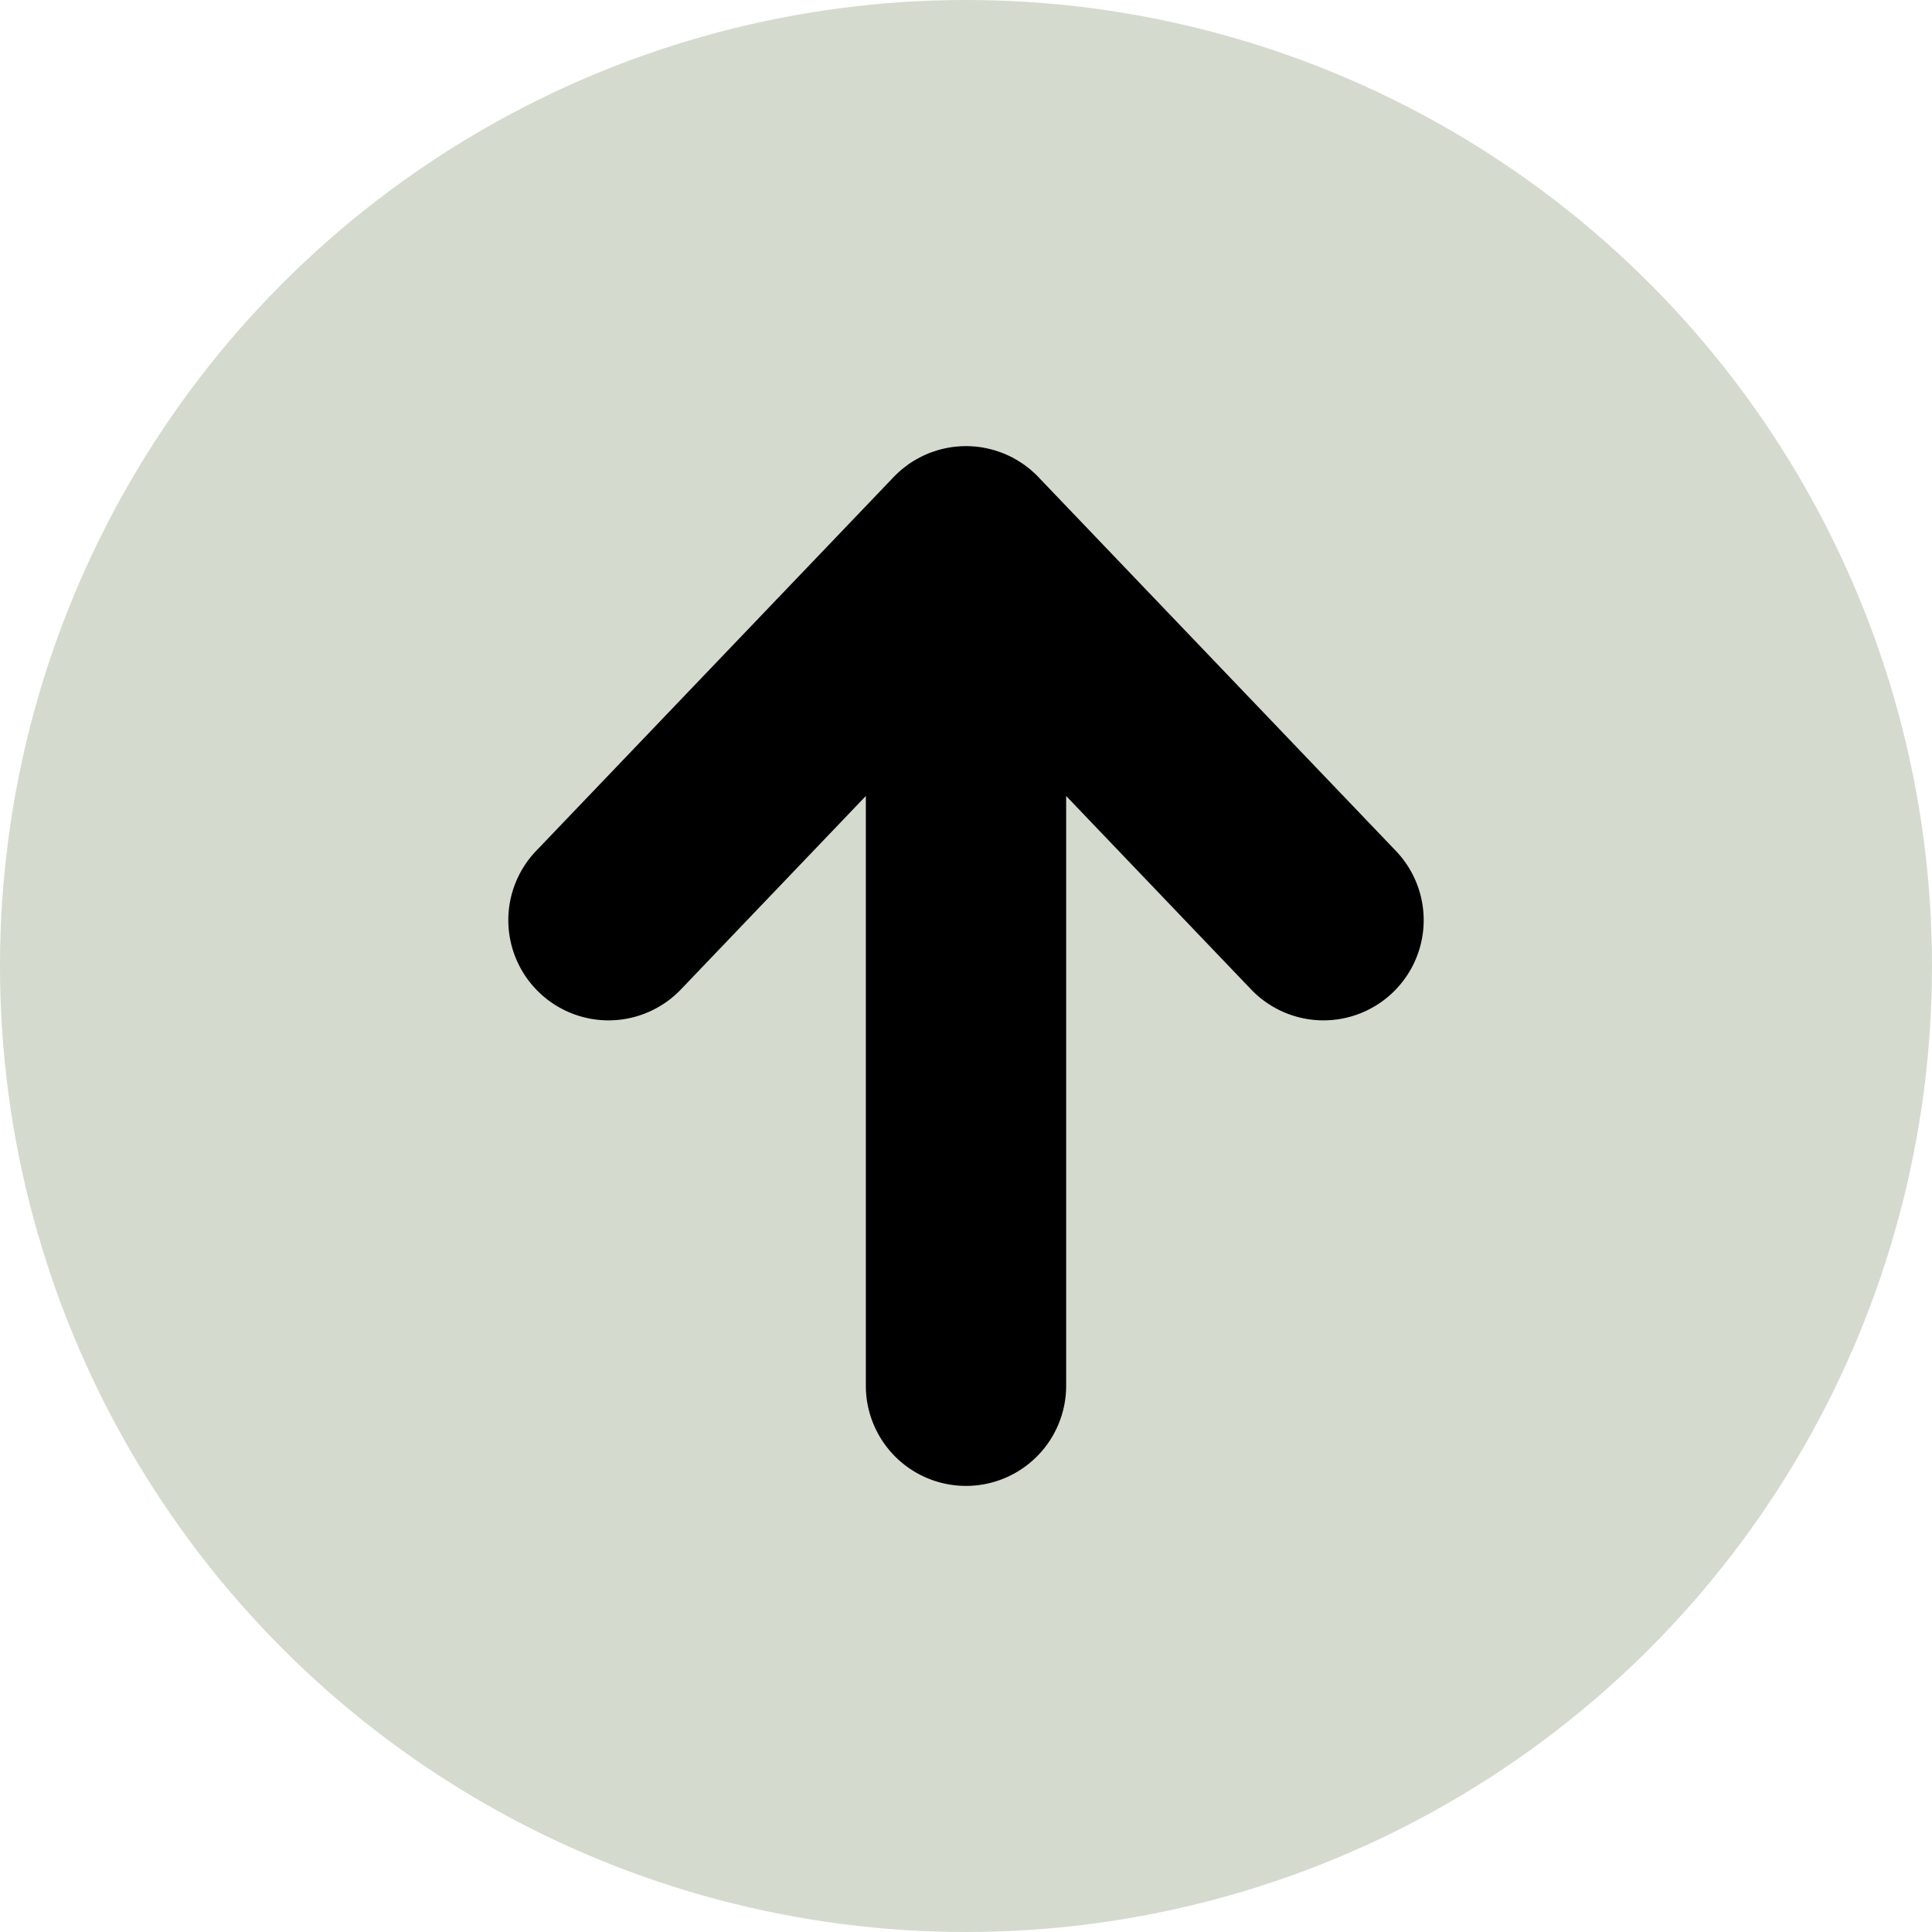
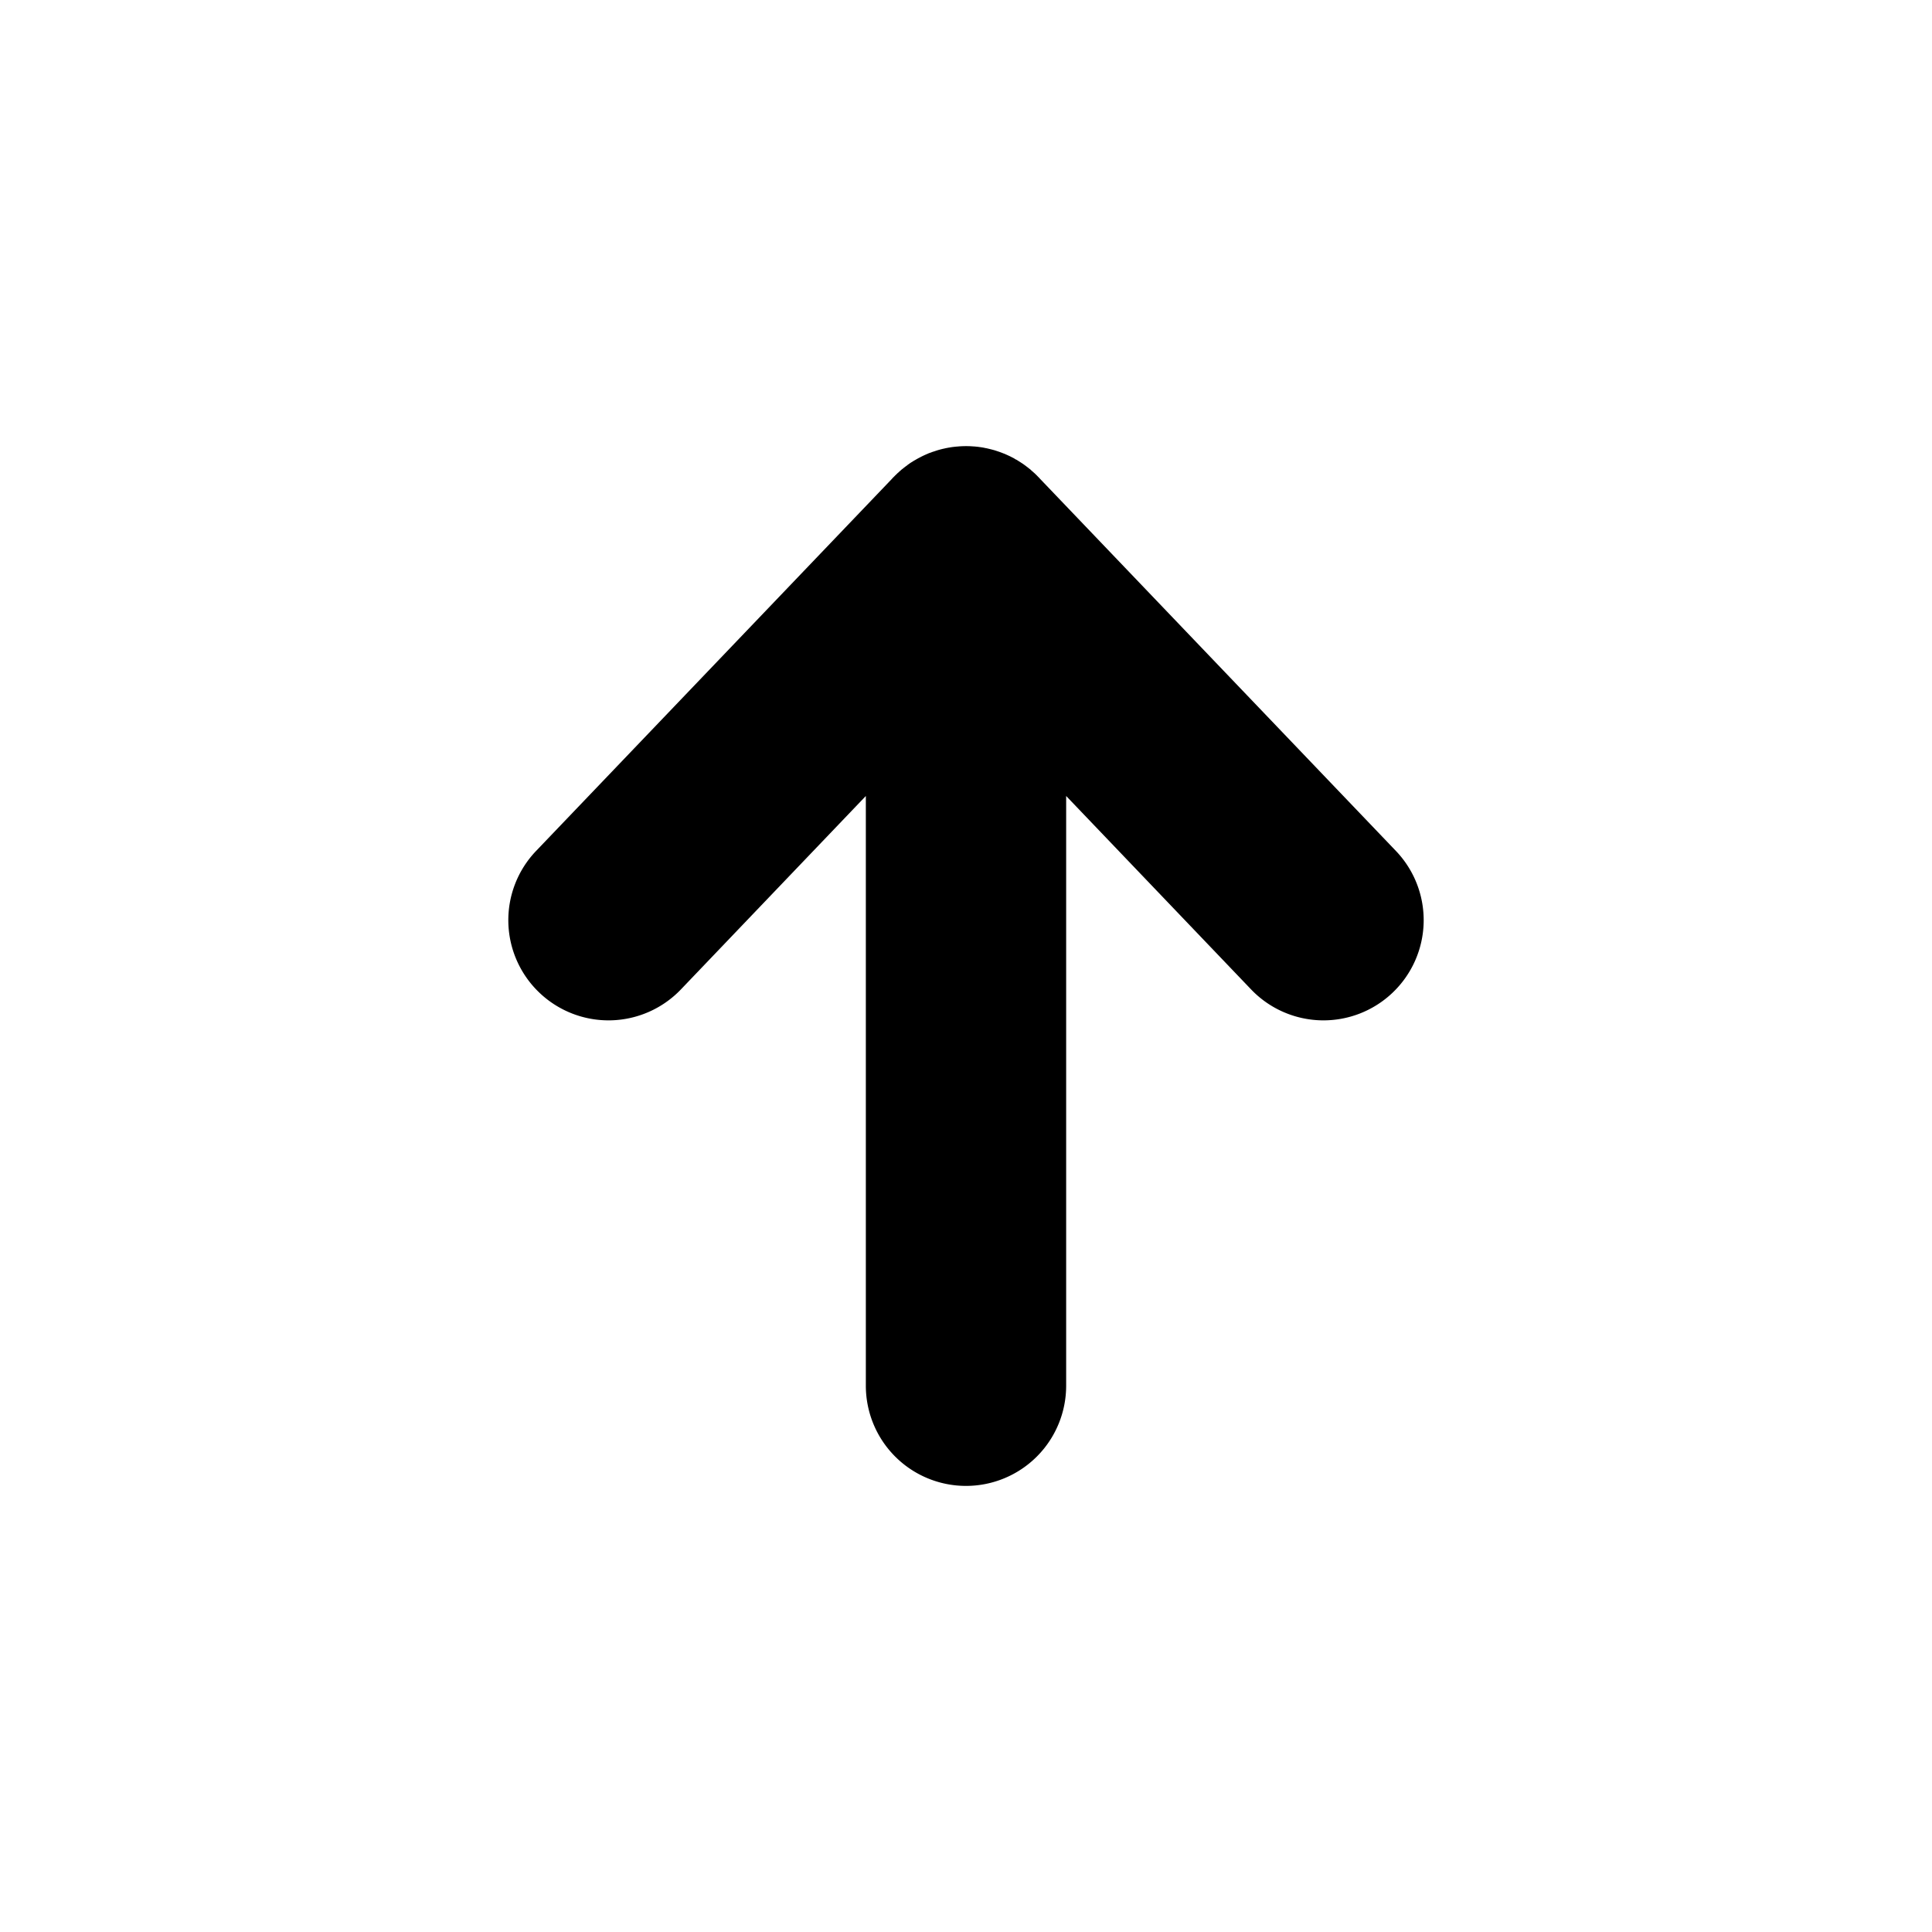
<svg xmlns="http://www.w3.org/2000/svg" xmlns:ns1="http://www.inkscape.org/namespaces/inkscape" xmlns:ns2="http://sodipodi.sourceforge.net/DTD/sodipodi-0.dtd" width="50mm" height="50mm" viewBox="0 0 50 50" version="1.1" id="svg476" ns1:version="1.0.1 (3bc2e813f5, 2020-09-07)" ns2:docname="top.svg">
  <defs id="defs470" />
  <ns2:namedview id="base" pagecolor="#ffffff" bordercolor="#666666" borderopacity="1.0" ns1:pageopacity="0.0" ns1:pageshadow="2" ns1:zoom="2.9157083" ns1:cx="94.488189" ns1:cy="94.488189" ns1:document-units="mm" ns1:current-layer="layer1" ns1:document-rotation="0" showgrid="false" ns1:window-width="1366" ns1:window-height="705" ns1:window-x="-8" ns1:window-y="-8" ns1:window-maximized="1" />
  <g ns1:label="Capa 1" ns1:groupmode="layer" id="layer1" transform="translate(0,-247)">
-     <circle style="fill:#d4dace;fill-opacity:1;fill-rule:evenodd;stroke:none;stroke-width:2.5;stroke-linecap:round;stroke-miterlimit:4;stroke-dasharray:none;stop-color:#000000" id="path881" cx="25" cy="272" r="25" />
-     <path style="color:#000000;font-style:normal;font-variant:normal;font-weight:normal;font-stretch:normal;font-size:medium;line-height:normal;font-family:sans-serif;font-variant-ligatures:normal;font-variant-position:normal;font-variant-caps:normal;font-variant-numeric:normal;font-variant-alternates:normal;font-variant-east-asian:normal;font-feature-settings:normal;font-variation-settings:normal;text-indent:0;text-align:start;text-decoration:none;text-decoration-line:none;text-decoration-style:solid;text-decoration-color:#000000;letter-spacing:normal;word-spacing:normal;text-transform:none;writing-mode:lr-tb;direction:ltr;text-orientation:mixed;dominant-baseline:auto;baseline-shift:baseline;text-anchor:start;white-space:normal;shape-padding:0;shape-margin:0;inline-size:0;clip-rule:nonzero;display:inline;overflow:visible;visibility:visible;isolation:auto;mix-blend-mode:normal;color-interpolation:sRGB;color-interpolation-filters:linearRGB;solid-color:#000000;solid-opacity:1;vector-effect:none;fill:#000000;fill-opacity:1;fill-rule:nonzero;stroke:none;stroke-width:5.185;stroke-linecap:round;stroke-linejoin:miter;stroke-miterlimit:4;stroke-dasharray:none;stroke-dashoffset:0;stroke-opacity:1;color-rendering:auto;image-rendering:auto;shape-rendering:auto;text-rendering:auto;enable-background:accumulate;stop-color:#000000;stop-opacity:1;opacity:1" d="M 25 258.545 A 2.592 2.592 0 0 0 24.947 258.547 A 2.592 2.592 0 0 0 24.928 258.547 A 2.592 2.592 0 0 0 24.922 258.547 A 2.592 2.592 0 0 0 24.812 258.553 A 2.592 2.592 0 0 0 24.793 258.555 A 2.592 2.592 0 0 0 24.678 258.566 A 2.592 2.592 0 0 0 24.658 258.568 A 2.592 2.592 0 0 0 24.605 258.576 A 2.592 2.592 0 0 0 24.596 258.578 A 2.592 2.592 0 0 0 24.59 258.578 A 2.592 2.592 0 0 0 24.572 258.582 A 2.592 2.592 0 0 0 24.543 258.586 A 2.592 2.592 0 0 0 24.525 258.59 A 2.592 2.592 0 0 0 24.502 258.594 A 2.592 2.592 0 0 0 24.492 258.596 A 2.592 2.592 0 0 0 24.463 258.602 A 2.592 2.592 0 0 0 24.434 258.609 A 2.592 2.592 0 0 0 24.424 258.611 A 2.592 2.592 0 0 0 24.406 258.615 A 2.592 2.592 0 0 0 24.393 258.617 A 2.592 2.592 0 0 0 24.389 258.619 A 2.592 2.592 0 0 0 24.365 258.625 A 2.592 2.592 0 0 0 24.297 258.643 A 2.592 2.592 0 0 0 24.279 258.648 A 2.592 2.592 0 0 0 24.223 258.666 A 2.592 2.592 0 0 0 24.158 258.688 A 2.592 2.592 0 0 0 24.154 258.688 A 2.592 2.592 0 0 0 24.145 258.691 A 2.592 2.592 0 0 0 24.133 258.695 A 2.592 2.592 0 0 0 24.123 258.699 A 2.592 2.592 0 0 0 24.092 258.711 A 2.592 2.592 0 0 0 24.031 258.732 A 2.592 2.592 0 0 0 24.023 258.736 A 2.592 2.592 0 0 0 24.016 258.74 A 2.592 2.592 0 0 0 24.006 258.744 A 2.592 2.592 0 0 0 23.9 258.791 A 2.592 2.592 0 0 0 23.883 258.799 A 2.592 2.592 0 0 0 23.803 258.84 A 2.592 2.592 0 0 0 23.779 258.852 A 2.592 2.592 0 0 0 23.723 258.883 A 2.592 2.592 0 0 0 23.684 258.906 A 2.592 2.592 0 0 0 23.662 258.918 A 2.592 2.592 0 0 0 23.658 258.92 A 2.592 2.592 0 0 0 23.6 258.957 A 2.592 2.592 0 0 0 23.592 258.961 A 2.592 2.592 0 0 0 23.562 258.98 A 2.592 2.592 0 0 0 23.547 258.99 A 2.592 2.592 0 0 0 23.531 259.002 A 2.592 2.592 0 0 0 23.482 259.037 A 2.592 2.592 0 0 0 23.477 259.043 A 2.592 2.592 0 0 0 23.434 259.074 A 2.592 2.592 0 0 0 23.422 259.082 A 2.592 2.592 0 0 0 23.416 259.088 A 2.592 2.592 0 0 0 23.4 259.1 A 2.592 2.592 0 0 0 23.352 259.139 A 2.592 2.592 0 0 0 23.34 259.146 A 2.592 2.592 0 0 0 23.332 259.154 A 2.592 2.592 0 0 0 23.301 259.182 A 2.592 2.592 0 0 0 23.273 259.205 A 2.592 2.592 0 0 0 23.27 259.209 A 2.592 2.592 0 0 0 23.26 259.219 A 2.592 2.592 0 0 0 23.254 259.225 A 2.592 2.592 0 0 0 23.23 259.244 A 2.592 2.592 0 0 0 23.217 259.258 A 2.592 2.592 0 0 0 23.215 259.26 A 2.592 2.592 0 0 0 23.209 259.264 A 2.592 2.592 0 0 0 23.209 259.266 A 2.592 2.592 0 0 0 23.182 259.291 A 2.592 2.592 0 0 0 23.139 259.334 A 2.592 2.592 0 0 0 23.127 259.346 A 2.592 2.592 0 0 0 23.113 259.359 A 2.592 2.592 0 0 0 23.088 259.387 A 2.592 2.592 0 0 0 23.078 259.398 L 13.875 269.021 A 2.592 2.592 0 0 0 13.957 272.688 A 2.592 2.592 0 0 0 17.623 272.605 L 22.408 267.6 L 22.408 282.861 A 2.592 2.592 0 0 0 25 285.455 A 2.592 2.592 0 0 0 27.592 282.861 L 27.592 267.6 L 32.377 272.605 A 2.592 2.592 0 0 0 36.043 272.688 A 2.592 2.592 0 0 0 36.125 269.021 L 26.93 259.406 A 2.592 2.592 0 0 0 26.906 259.381 L 26.895 259.367 A 2.592 2.592 0 0 0 26.873 259.346 A 2.592 2.592 0 0 0 26.799 259.271 A 2.592 2.592 0 0 0 26.791 259.264 A 2.592 2.592 0 0 0 26.777 259.25 A 2.592 2.592 0 0 0 26.746 259.223 A 2.592 2.592 0 0 0 26.738 259.215 A 2.592 2.592 0 0 0 26.699 259.182 A 2.592 2.592 0 0 0 26.691 259.174 A 2.592 2.592 0 0 0 26.676 259.16 A 2.592 2.592 0 0 0 26.668 259.152 A 2.592 2.592 0 0 0 26.625 259.119 A 2.592 2.592 0 0 0 26.592 259.092 A 2.592 2.592 0 0 0 26.586 259.088 A 2.592 2.592 0 0 0 26.576 259.082 A 2.592 2.592 0 0 0 26.572 259.078 A 2.592 2.592 0 0 0 26.57 259.076 A 2.592 2.592 0 0 0 26.568 259.074 A 2.592 2.592 0 0 0 26.529 259.045 A 2.592 2.592 0 0 0 26.477 259.008 A 2.592 2.592 0 0 0 26.461 258.996 A 2.592 2.592 0 0 0 26.447 258.988 A 2.592 2.592 0 0 0 26.375 258.941 A 2.592 2.592 0 0 0 26.363 258.934 A 2.592 2.592 0 0 0 26.35 258.926 A 2.592 2.592 0 0 0 26.348 258.924 A 2.592 2.592 0 0 0 26.303 258.896 A 2.592 2.592 0 0 0 26.297 258.895 A 2.592 2.592 0 0 0 26.279 258.885 A 2.592 2.592 0 0 0 26.275 258.883 A 2.592 2.592 0 0 0 26.248 258.865 A 2.592 2.592 0 0 0 26.24 258.861 A 2.592 2.592 0 0 0 26.23 258.855 A 2.592 2.592 0 0 0 26.188 258.834 A 2.592 2.592 0 0 0 26.184 258.832 A 2.592 2.592 0 0 0 26.127 258.803 A 2.592 2.592 0 0 0 26.109 258.795 A 2.592 2.592 0 0 0 26.061 258.773 A 2.592 2.592 0 0 0 25.986 258.74 A 2.592 2.592 0 0 0 25.963 258.732 A 2.592 2.592 0 0 0 25.936 258.721 A 2.592 2.592 0 0 0 25.877 258.699 A 2.592 2.592 0 0 0 25.809 258.676 A 2.592 2.592 0 0 0 25.748 258.656 A 2.592 2.592 0 0 0 25.73 258.65 A 2.592 2.592 0 0 0 25.713 258.646 A 2.592 2.592 0 0 0 25.68 258.637 A 2.592 2.592 0 0 0 25.617 258.621 A 2.592 2.592 0 0 0 25.566 258.609 A 2.592 2.592 0 0 0 25.547 258.604 A 2.592 2.592 0 0 0 25.492 258.594 A 2.592 2.592 0 0 0 25.486 258.592 A 2.592 2.592 0 0 0 25.467 258.588 A 2.592 2.592 0 0 0 25.457 258.586 A 2.592 2.592 0 0 0 25.371 258.572 A 2.592 2.592 0 0 0 25.352 258.57 A 2.592 2.592 0 0 0 25.297 258.562 A 2.592 2.592 0 0 0 25.281 258.561 A 2.592 2.592 0 0 0 25.246 258.557 A 2.592 2.592 0 0 0 25.217 258.555 A 2.592 2.592 0 0 0 25.199 258.553 A 2.592 2.592 0 0 0 25.184 258.553 A 2.592 2.592 0 0 0 25.086 258.547 A 2.592 2.592 0 0 0 25.062 258.547 A 2.592 2.592 0 0 0 25 258.545 z " id="path886" />
+     <path style="color:#000000;font-style:normal;font-variant:normal;font-weight:normal;font-stretch:normal;font-size:medium;line-height:normal;font-family:sans-serif;font-variant-ligatures:normal;font-variant-position:normal;font-variant-caps:normal;font-variant-numeric:normal;font-variant-alternates:normal;font-variant-east-asian:normal;font-feature-settings:normal;font-variation-settings:normal;text-indent:0;text-align:start;text-decoration:none;text-decoration-line:none;text-decoration-style:solid;text-decoration-color:#000000;letter-spacing:normal;word-spacing:normal;text-transform:none;writing-mode:lr-tb;direction:ltr;text-orientation:mixed;dominant-baseline:auto;baseline-shift:baseline;text-anchor:start;white-space:normal;shape-padding:0;shape-margin:0;inline-size:0;clip-rule:nonzero;display:inline;overflow:visible;visibility:visible;isolation:auto;mix-blend-mode:normal;color-interpolation:sRGB;color-interpolation-filters:linearRGB;solid-color:#000000;solid-opacity:1;vector-effect:none;fill:#000000;fill-opacity:1;fill-rule:nonzero;stroke:none;stroke-width:5.185;stroke-linecap:round;stroke-linejoin:miter;stroke-miterlimit:4;stroke-dasharray:none;stroke-dashoffset:0;stroke-opacity:1;color-rendering:auto;image-rendering:auto;shape-rendering:auto;text-rendering:auto;enable-background:accumulate;stop-color:#000000;stop-opacity:1;opacity:1" d="M 25 258.545 A 2.592 2.592 0 0 0 24.947 258.547 A 2.592 2.592 0 0 0 24.928 258.547 A 2.592 2.592 0 0 0 24.922 258.547 A 2.592 2.592 0 0 0 24.812 258.553 A 2.592 2.592 0 0 0 24.793 258.555 A 2.592 2.592 0 0 0 24.678 258.566 A 2.592 2.592 0 0 0 24.658 258.568 A 2.592 2.592 0 0 0 24.605 258.576 A 2.592 2.592 0 0 0 24.596 258.578 A 2.592 2.592 0 0 0 24.59 258.578 A 2.592 2.592 0 0 0 24.572 258.582 A 2.592 2.592 0 0 0 24.543 258.586 A 2.592 2.592 0 0 0 24.525 258.59 A 2.592 2.592 0 0 0 24.502 258.594 A 2.592 2.592 0 0 0 24.492 258.596 A 2.592 2.592 0 0 0 24.463 258.602 A 2.592 2.592 0 0 0 24.434 258.609 A 2.592 2.592 0 0 0 24.424 258.611 A 2.592 2.592 0 0 0 24.406 258.615 A 2.592 2.592 0 0 0 24.393 258.617 A 2.592 2.592 0 0 0 24.389 258.619 A 2.592 2.592 0 0 0 24.365 258.625 A 2.592 2.592 0 0 0 24.297 258.643 A 2.592 2.592 0 0 0 24.279 258.648 A 2.592 2.592 0 0 0 24.223 258.666 A 2.592 2.592 0 0 0 24.158 258.688 A 2.592 2.592 0 0 0 24.154 258.688 A 2.592 2.592 0 0 0 24.145 258.691 A 2.592 2.592 0 0 0 24.133 258.695 A 2.592 2.592 0 0 0 24.123 258.699 A 2.592 2.592 0 0 0 24.092 258.711 A 2.592 2.592 0 0 0 24.031 258.732 A 2.592 2.592 0 0 0 24.023 258.736 A 2.592 2.592 0 0 0 24.016 258.74 A 2.592 2.592 0 0 0 24.006 258.744 A 2.592 2.592 0 0 0 23.9 258.791 A 2.592 2.592 0 0 0 23.883 258.799 A 2.592 2.592 0 0 0 23.803 258.84 A 2.592 2.592 0 0 0 23.779 258.852 A 2.592 2.592 0 0 0 23.723 258.883 A 2.592 2.592 0 0 0 23.684 258.906 A 2.592 2.592 0 0 0 23.662 258.918 A 2.592 2.592 0 0 0 23.658 258.92 A 2.592 2.592 0 0 0 23.6 258.957 A 2.592 2.592 0 0 0 23.592 258.961 A 2.592 2.592 0 0 0 23.562 258.98 A 2.592 2.592 0 0 0 23.547 258.99 A 2.592 2.592 0 0 0 23.531 259.002 A 2.592 2.592 0 0 0 23.482 259.037 A 2.592 2.592 0 0 0 23.477 259.043 A 2.592 2.592 0 0 0 23.434 259.074 A 2.592 2.592 0 0 0 23.422 259.082 A 2.592 2.592 0 0 0 23.416 259.088 A 2.592 2.592 0 0 0 23.4 259.1 A 2.592 2.592 0 0 0 23.352 259.139 A 2.592 2.592 0 0 0 23.34 259.146 A 2.592 2.592 0 0 0 23.332 259.154 A 2.592 2.592 0 0 0 23.301 259.182 A 2.592 2.592 0 0 0 23.273 259.205 A 2.592 2.592 0 0 0 23.27 259.209 A 2.592 2.592 0 0 0 23.26 259.219 A 2.592 2.592 0 0 0 23.254 259.225 A 2.592 2.592 0 0 0 23.23 259.244 A 2.592 2.592 0 0 0 23.217 259.258 A 2.592 2.592 0 0 0 23.215 259.26 A 2.592 2.592 0 0 0 23.209 259.264 A 2.592 2.592 0 0 0 23.209 259.266 A 2.592 2.592 0 0 0 23.182 259.291 A 2.592 2.592 0 0 0 23.139 259.334 A 2.592 2.592 0 0 0 23.127 259.346 A 2.592 2.592 0 0 0 23.113 259.359 A 2.592 2.592 0 0 0 23.088 259.387 A 2.592 2.592 0 0 0 23.078 259.398 L 13.875 269.021 A 2.592 2.592 0 0 0 13.957 272.688 A 2.592 2.592 0 0 0 17.623 272.605 L 22.408 267.6 L 22.408 282.861 A 2.592 2.592 0 0 0 25 285.455 A 2.592 2.592 0 0 0 27.592 282.861 L 27.592 267.6 L 32.377 272.605 A 2.592 2.592 0 0 0 36.043 272.688 A 2.592 2.592 0 0 0 36.125 269.021 L 26.93 259.406 A 2.592 2.592 0 0 0 26.906 259.381 L 26.895 259.367 A 2.592 2.592 0 0 0 26.873 259.346 A 2.592 2.592 0 0 0 26.799 259.271 A 2.592 2.592 0 0 0 26.791 259.264 A 2.592 2.592 0 0 0 26.777 259.25 A 2.592 2.592 0 0 0 26.746 259.223 A 2.592 2.592 0 0 0 26.738 259.215 A 2.592 2.592 0 0 0 26.699 259.182 A 2.592 2.592 0 0 0 26.691 259.174 A 2.592 2.592 0 0 0 26.676 259.16 A 2.592 2.592 0 0 0 26.668 259.152 A 2.592 2.592 0 0 0 26.625 259.119 A 2.592 2.592 0 0 0 26.592 259.092 A 2.592 2.592 0 0 0 26.586 259.088 A 2.592 2.592 0 0 0 26.576 259.082 A 2.592 2.592 0 0 0 26.572 259.078 A 2.592 2.592 0 0 0 26.57 259.076 A 2.592 2.592 0 0 0 26.568 259.074 A 2.592 2.592 0 0 0 26.529 259.045 A 2.592 2.592 0 0 0 26.461 258.996 A 2.592 2.592 0 0 0 26.447 258.988 A 2.592 2.592 0 0 0 26.375 258.941 A 2.592 2.592 0 0 0 26.363 258.934 A 2.592 2.592 0 0 0 26.35 258.926 A 2.592 2.592 0 0 0 26.348 258.924 A 2.592 2.592 0 0 0 26.303 258.896 A 2.592 2.592 0 0 0 26.297 258.895 A 2.592 2.592 0 0 0 26.279 258.885 A 2.592 2.592 0 0 0 26.275 258.883 A 2.592 2.592 0 0 0 26.248 258.865 A 2.592 2.592 0 0 0 26.24 258.861 A 2.592 2.592 0 0 0 26.23 258.855 A 2.592 2.592 0 0 0 26.188 258.834 A 2.592 2.592 0 0 0 26.184 258.832 A 2.592 2.592 0 0 0 26.127 258.803 A 2.592 2.592 0 0 0 26.109 258.795 A 2.592 2.592 0 0 0 26.061 258.773 A 2.592 2.592 0 0 0 25.986 258.74 A 2.592 2.592 0 0 0 25.963 258.732 A 2.592 2.592 0 0 0 25.936 258.721 A 2.592 2.592 0 0 0 25.877 258.699 A 2.592 2.592 0 0 0 25.809 258.676 A 2.592 2.592 0 0 0 25.748 258.656 A 2.592 2.592 0 0 0 25.73 258.65 A 2.592 2.592 0 0 0 25.713 258.646 A 2.592 2.592 0 0 0 25.68 258.637 A 2.592 2.592 0 0 0 25.617 258.621 A 2.592 2.592 0 0 0 25.566 258.609 A 2.592 2.592 0 0 0 25.547 258.604 A 2.592 2.592 0 0 0 25.492 258.594 A 2.592 2.592 0 0 0 25.486 258.592 A 2.592 2.592 0 0 0 25.467 258.588 A 2.592 2.592 0 0 0 25.457 258.586 A 2.592 2.592 0 0 0 25.371 258.572 A 2.592 2.592 0 0 0 25.352 258.57 A 2.592 2.592 0 0 0 25.297 258.562 A 2.592 2.592 0 0 0 25.281 258.561 A 2.592 2.592 0 0 0 25.246 258.557 A 2.592 2.592 0 0 0 25.217 258.555 A 2.592 2.592 0 0 0 25.199 258.553 A 2.592 2.592 0 0 0 25.184 258.553 A 2.592 2.592 0 0 0 25.086 258.547 A 2.592 2.592 0 0 0 25.062 258.547 A 2.592 2.592 0 0 0 25 258.545 z " id="path886" />
  </g>
</svg>